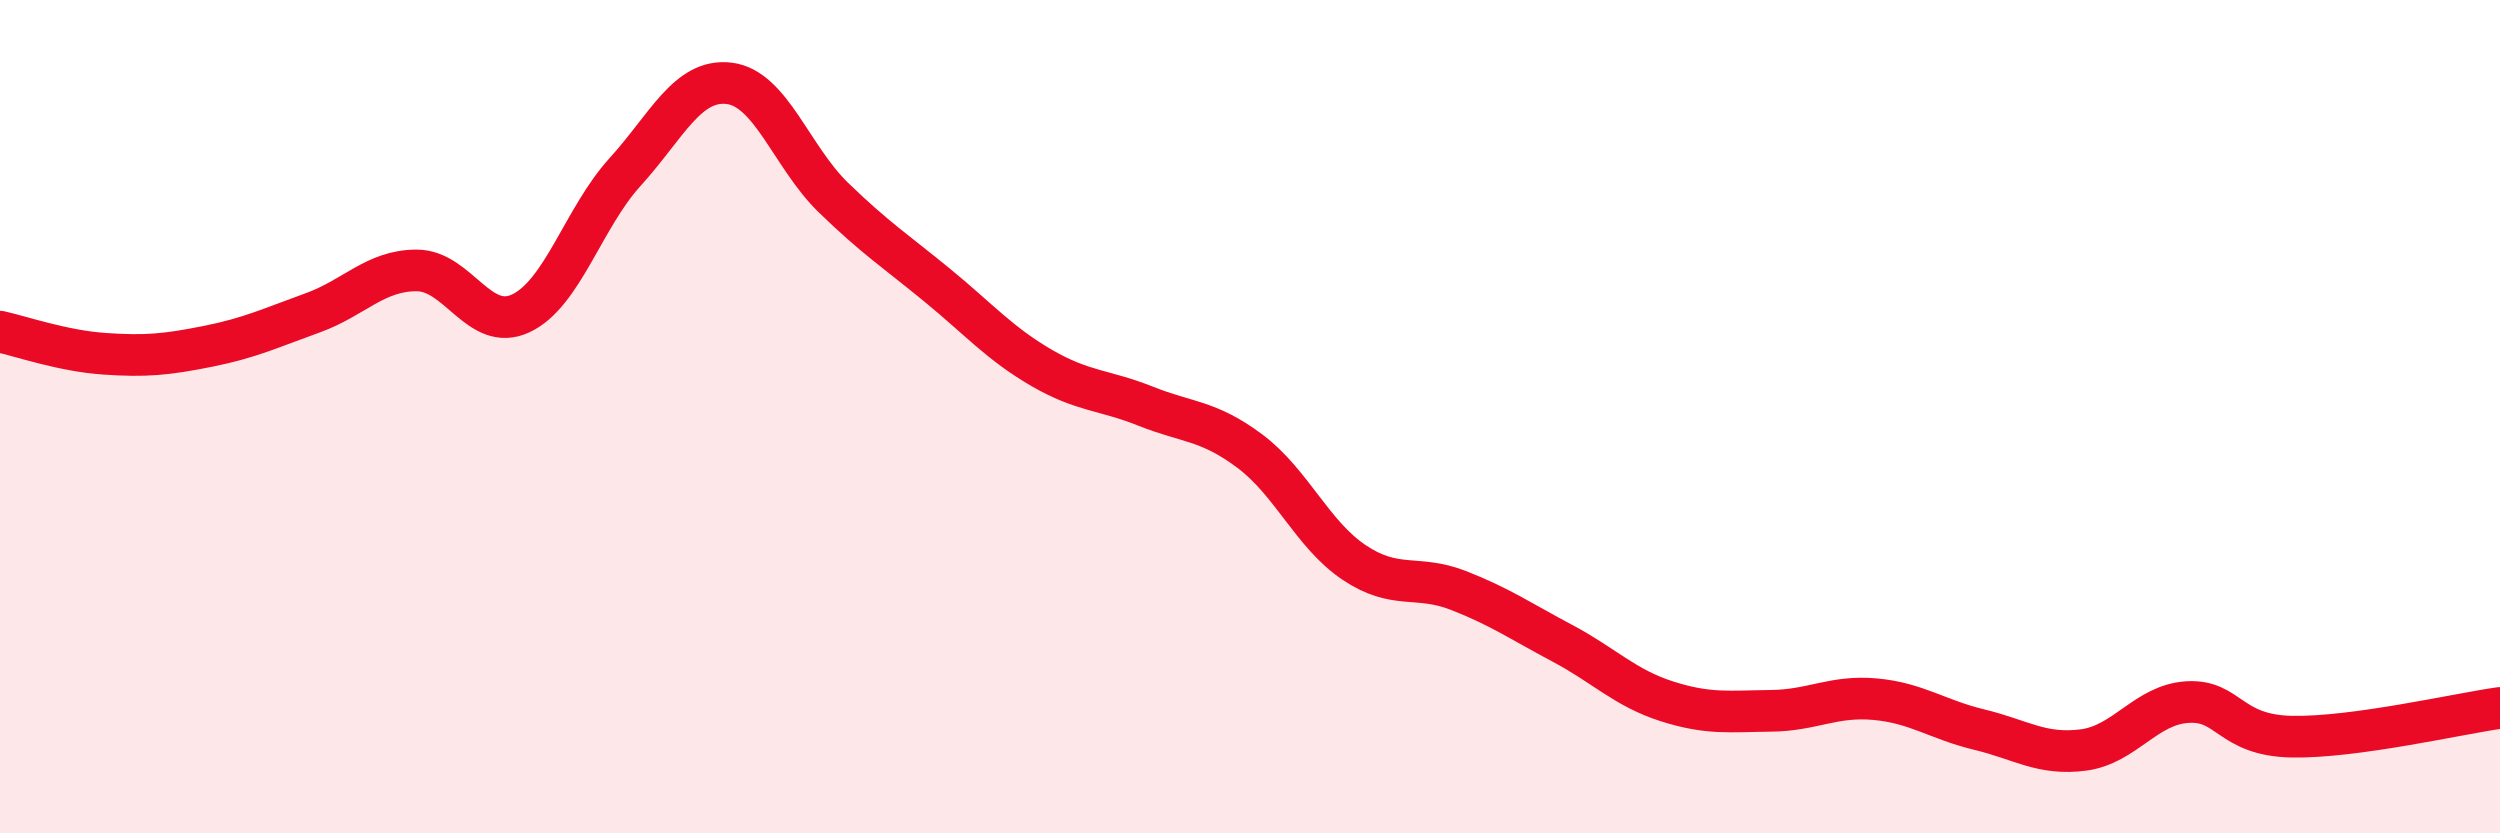
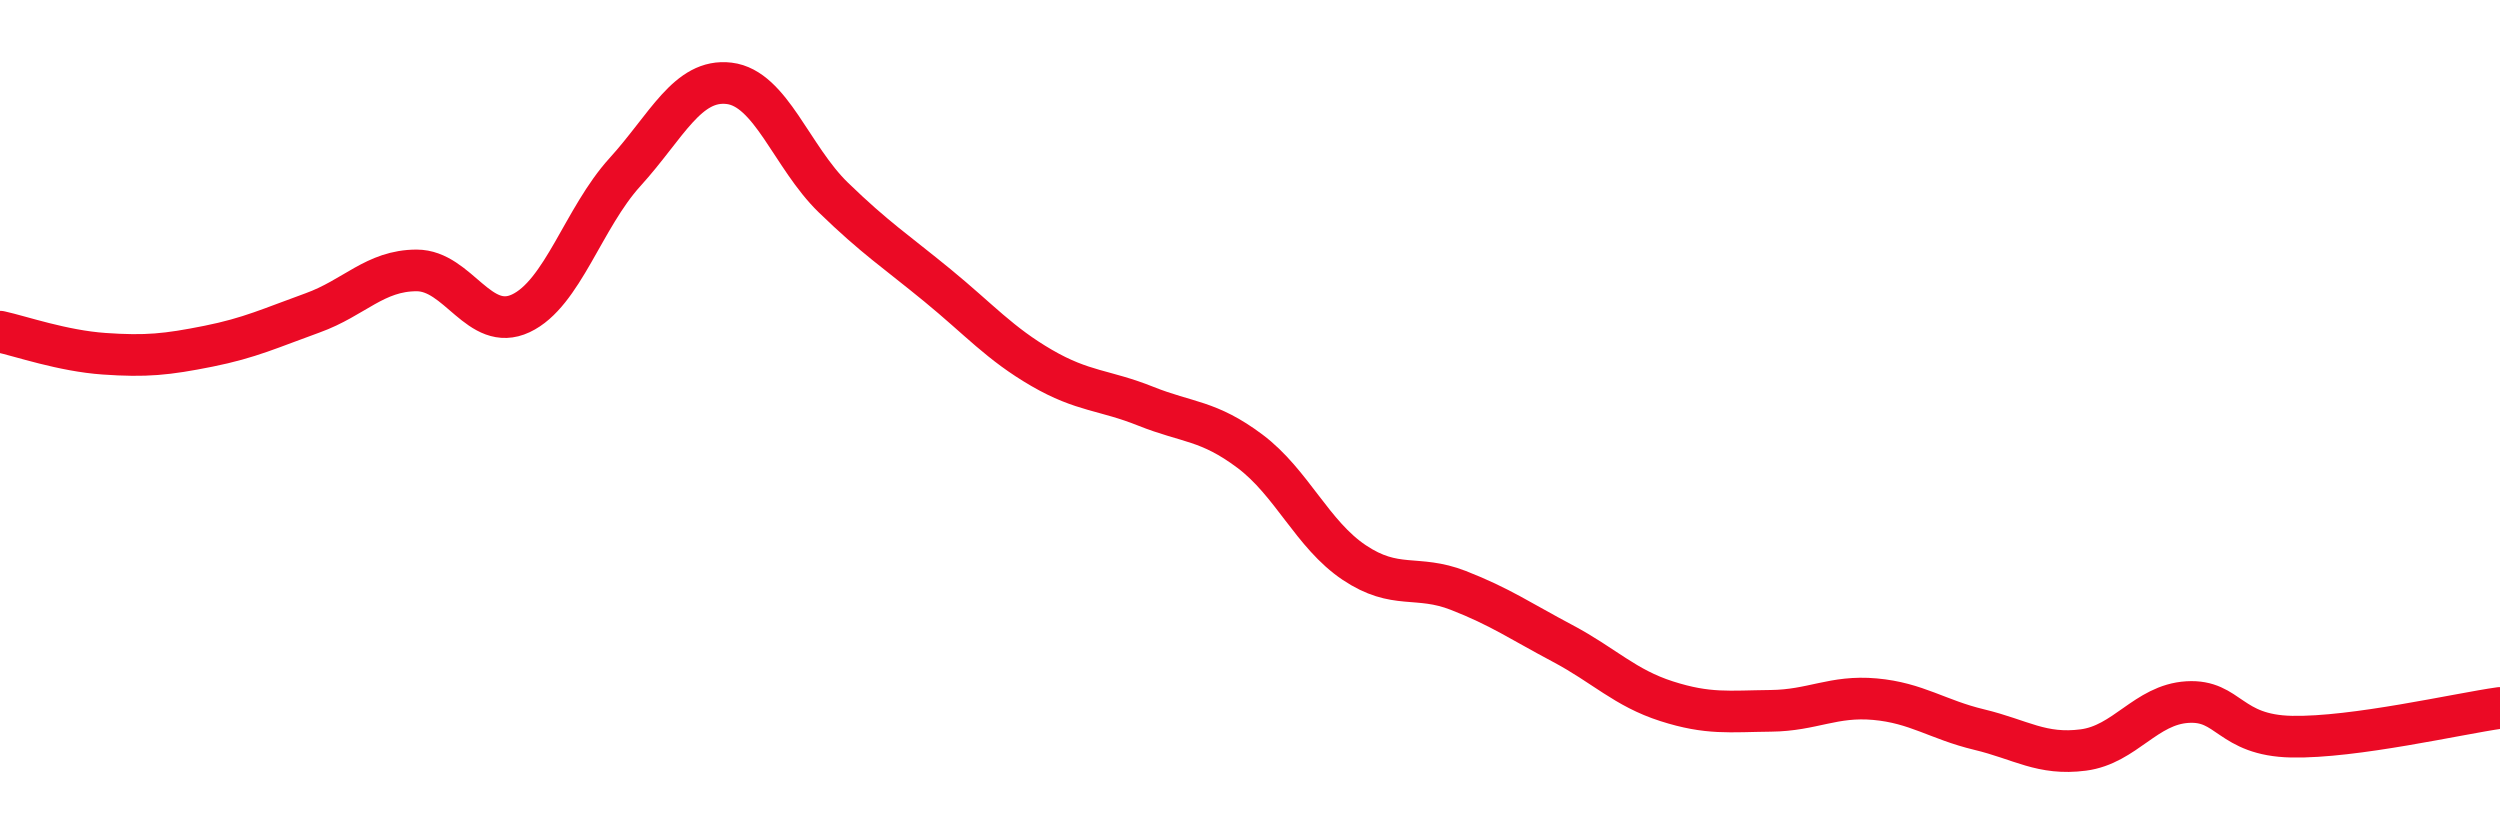
<svg xmlns="http://www.w3.org/2000/svg" width="60" height="20" viewBox="0 0 60 20">
-   <path d="M 0,7.96 C 0.5,8.07 1.5,8.42 2.5,8.49 C 3.5,8.56 4,8.51 5,8.31 C 6,8.11 6.5,7.87 7.5,7.51 C 8.5,7.15 9,6.49 10,6.49 C 11,6.49 11.5,7.99 12.5,7.52 C 13.5,7.05 14,5.23 15,4.13 C 16,3.03 16.5,1.88 17.5,2 C 18.5,2.12 19,3.77 20,4.74 C 21,5.71 21.5,6.03 22.5,6.85 C 23.5,7.67 24,8.25 25,8.83 C 26,9.41 26.5,9.35 27.5,9.75 C 28.5,10.15 29,10.08 30,10.83 C 31,11.58 31.5,12.83 32.5,13.5 C 33.5,14.17 34,13.78 35,14.17 C 36,14.56 36.5,14.91 37.5,15.44 C 38.5,15.97 39,16.51 40,16.83 C 41,17.15 41.5,17.07 42.5,17.06 C 43.5,17.05 44,16.69 45,16.78 C 46,16.87 46.5,17.27 47.5,17.51 C 48.5,17.75 49,18.13 50,18 C 51,17.87 51.5,16.91 52.5,16.85 C 53.5,16.79 53.5,17.65 55,17.68 C 56.5,17.71 59,17.13 60,16.99L60 20L0 20Z" fill="#EB0A25" opacity="0.1" stroke-linecap="round" stroke-linejoin="round" />
  <path d="M 0,7.96 C 0.5,8.07 1.5,8.42 2.5,8.49 C 3.5,8.56 4,8.51 5,8.31 C 6,8.11 6.5,7.87 7.5,7.51 C 8.5,7.15 9,6.49 10,6.49 C 11,6.49 11.5,7.99 12.5,7.52 C 13.5,7.05 14,5.23 15,4.13 C 16,3.03 16.5,1.88 17.5,2 C 18.5,2.12 19,3.77 20,4.74 C 21,5.71 21.5,6.03 22.5,6.85 C 23.5,7.67 24,8.25 25,8.83 C 26,9.41 26.5,9.35 27.5,9.75 C 28.5,10.15 29,10.08 30,10.83 C 31,11.58 31.5,12.83 32.5,13.5 C 33.5,14.17 34,13.78 35,14.17 C 36,14.56 36.5,14.91 37.5,15.44 C 38.5,15.97 39,16.51 40,16.83 C 41,17.15 41.5,17.07 42.5,17.06 C 43.5,17.05 44,16.69 45,16.78 C 46,16.87 46.5,17.27 47.5,17.51 C 48.5,17.75 49,18.13 50,18 C 51,17.87 51.5,16.91 52.5,16.85 C 53.5,16.79 53.5,17.65 55,17.68 C 56.5,17.71 59,17.13 60,16.99" stroke="#EB0A25" stroke-width="1" fill="none" stroke-linecap="round" stroke-linejoin="round" />
</svg>